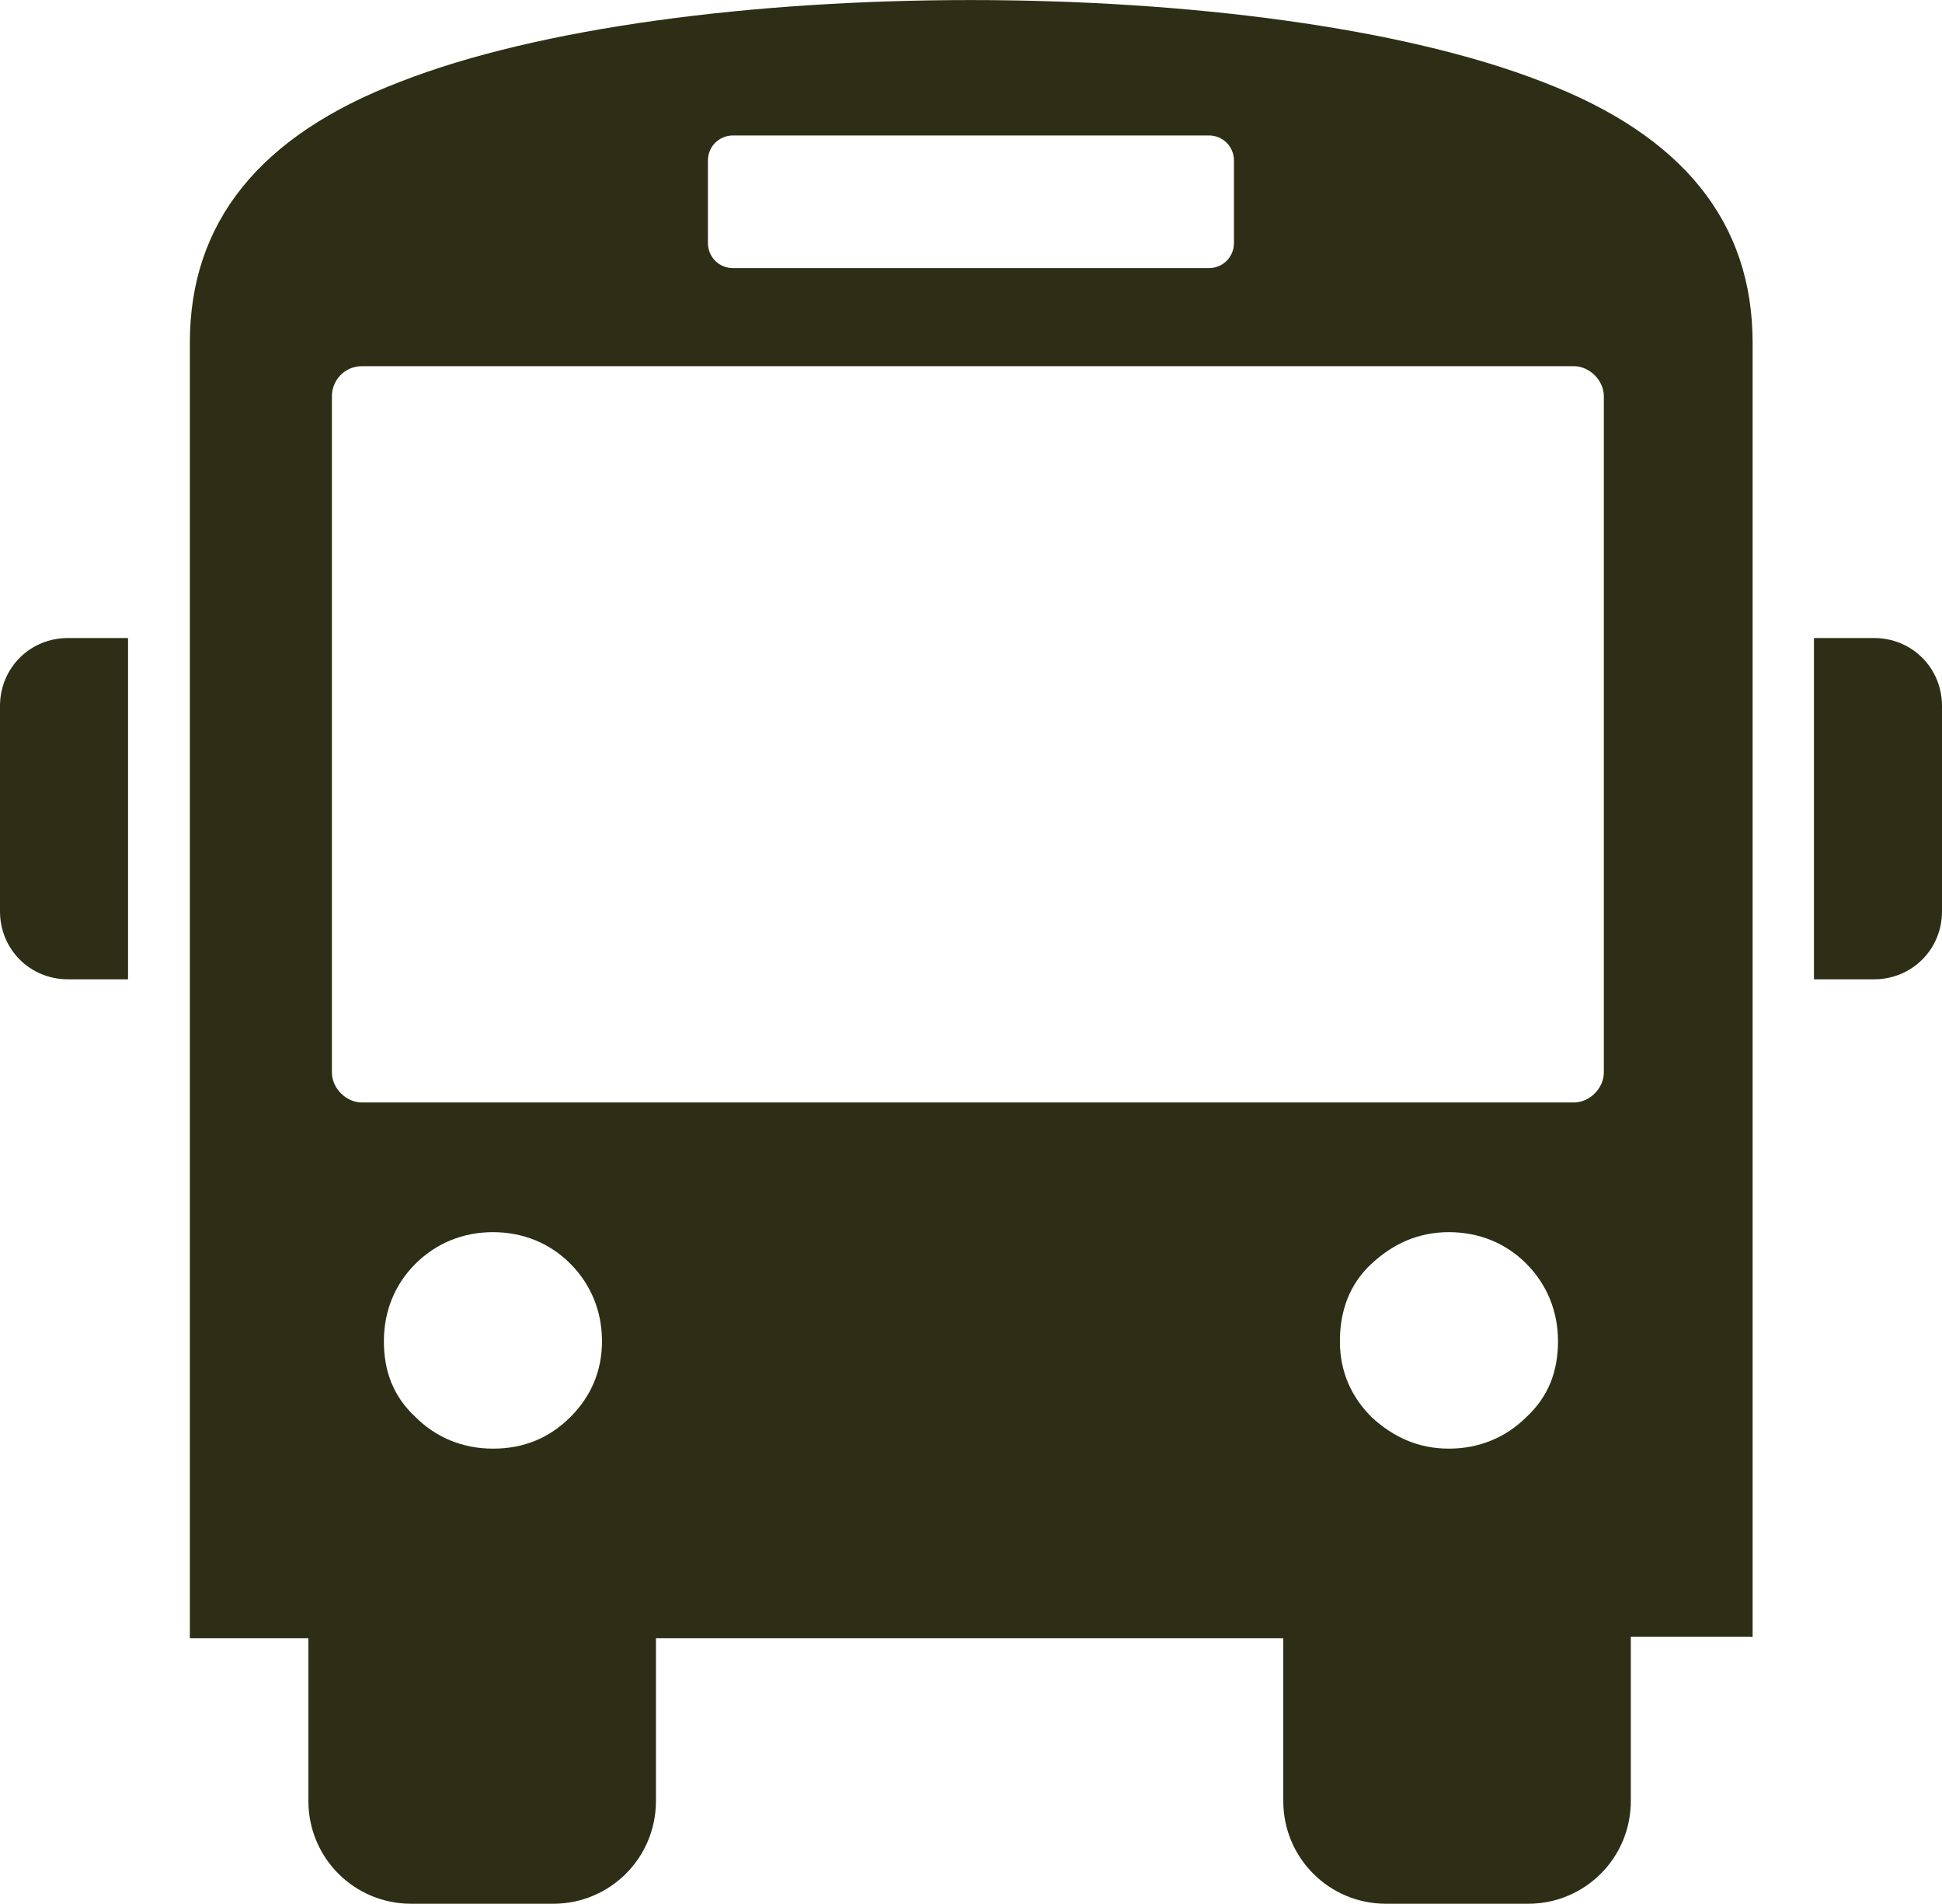
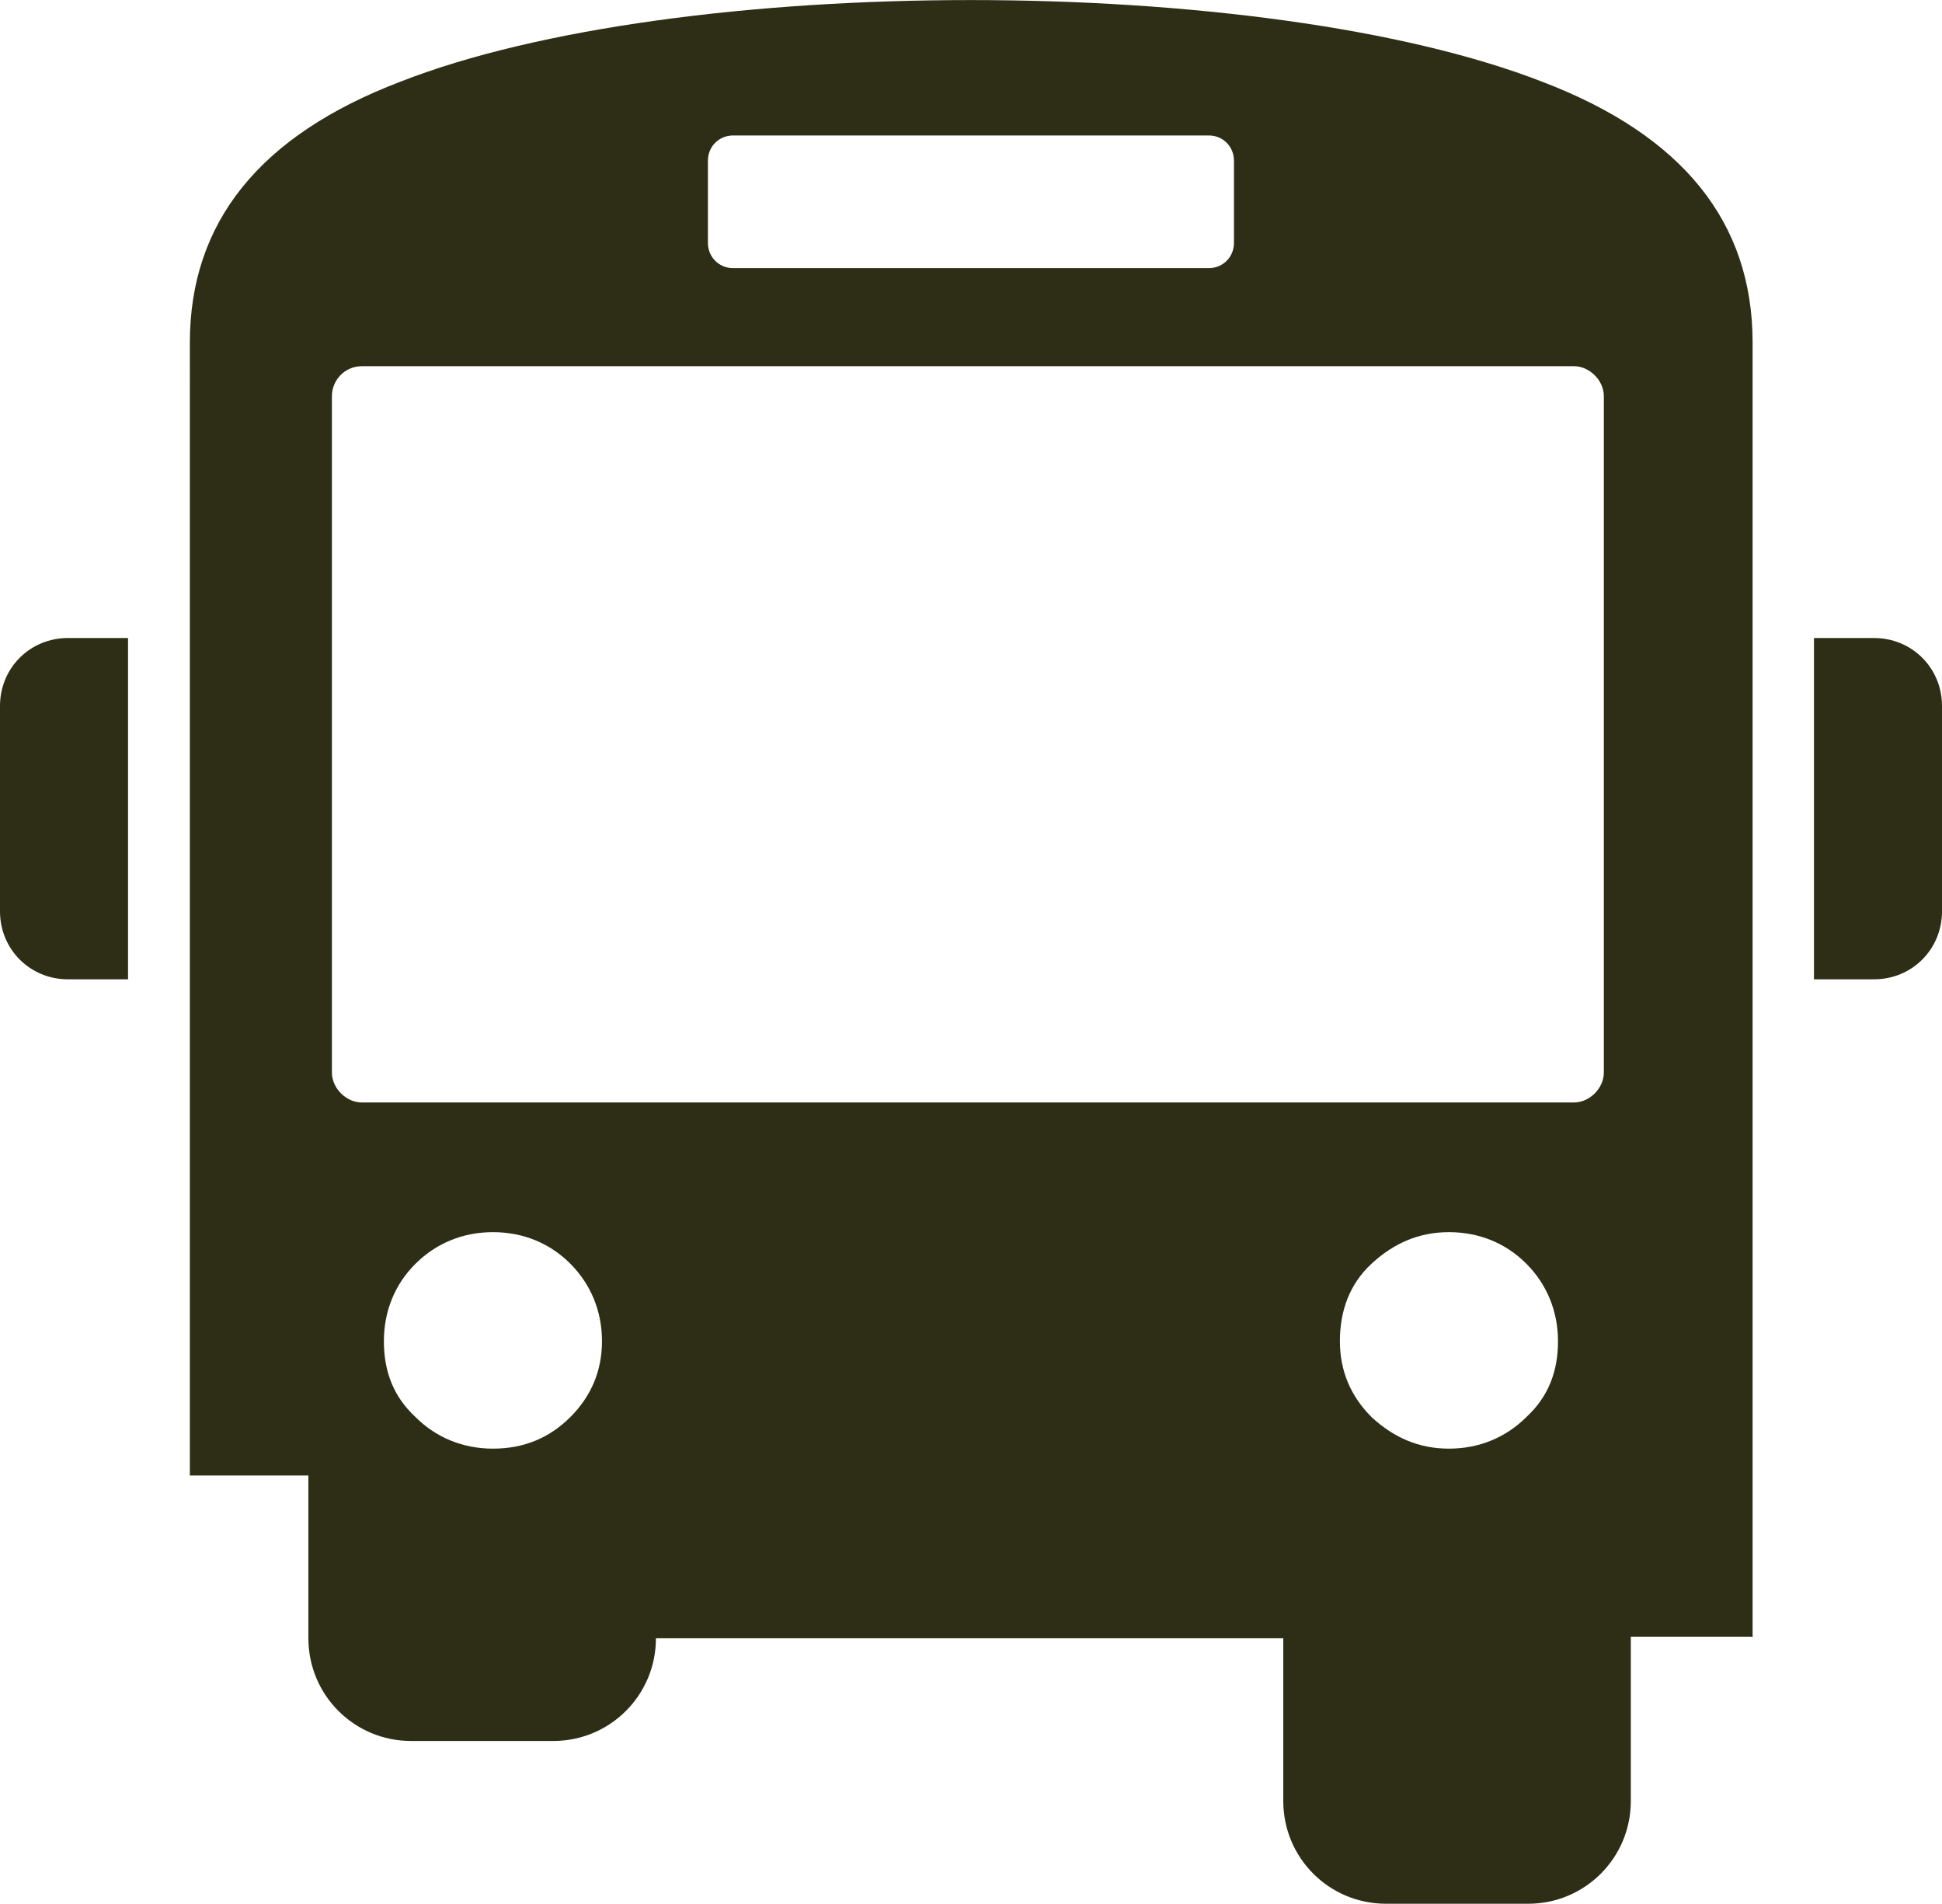
<svg xmlns="http://www.w3.org/2000/svg" id="Layer_1" data-name="Layer 1" viewBox="0 0 167.75 164.44">
  <defs>
    <style>
      .cls-1 {
        fill: #2d2e15;
        fill-rule: evenodd;
      }
    </style>
  </defs>
-   <path class="cls-1" d="M151.24,141.37h-10.37v14.2c0,4.91-3.96,8.87-8.87,8.87h-12.28c-4.91,0-8.87-3.96-8.87-8.87v-14.06h-54.19v14.06c0,4.91-3.96,8.87-8.87,8.87h-12.28c-4.91,0-8.87-3.96-8.87-8.87v-14.06h-10.24V29.59c0-10.37,6.01-17.88,18.15-22.52,24.02-9.42,74.53-9.42,98.69,0,12.15,4.64,18.15,12.15,18.15,22.52v111.79h-.14ZM161.88,55.11h-5.19v29.48h5.19c3.28,0,5.87-2.59,5.87-5.87v-17.74c0-3.28-2.59-5.87-5.87-5.87h0ZM5.87,55.11h5.19v29.48h-5.19c-3.28,0-5.87-2.59-5.87-5.87v-17.74c0-3.28,2.59-5.87,5.87-5.87h0ZM63.33,11.7h41.08c1.23,0,2.18.96,2.18,2.18v7.1c0,1.23-.96,2.18-2.18,2.18h-41.08c-1.23,0-2.18-.96-2.18-2.18v-7.1c0-1.23.96-2.18,2.18-2.18h0ZM31.26,31.63h104.69c1.36,0,2.59,1.23,2.59,2.59v58.42c0,1.36-1.23,2.59-2.59,2.59H31.26c-1.36,0-2.59-1.23-2.59-2.59v-58.42c0-1.36,1.09-2.59,2.59-2.59h0ZM134.58,115.85c0-2.59-.96-4.91-2.73-6.69s-4.09-2.73-6.69-2.73-4.78.96-6.69,2.73-2.73,4.09-2.73,6.69.96,4.78,2.73,6.55c1.91,1.77,4.09,2.73,6.69,2.73s4.91-.96,6.69-2.73c1.91-1.77,2.73-3.96,2.73-6.55h0ZM52,115.85c0-2.59-.96-4.91-2.73-6.69s-4.09-2.73-6.69-2.73-4.91.96-6.69,2.73-2.73,4.09-2.73,6.69.82,4.78,2.73,6.55c1.77,1.77,4.09,2.73,6.69,2.73,2.73,0,4.91-.96,6.69-2.73,1.77-1.77,2.73-3.96,2.73-6.55h0Z" />
+   <path class="cls-1" d="M151.24,141.37h-10.37v14.2c0,4.91-3.96,8.87-8.87,8.87h-12.28c-4.91,0-8.87-3.96-8.87-8.87v-14.06h-54.19c0,4.91-3.96,8.87-8.87,8.87h-12.28c-4.91,0-8.87-3.96-8.87-8.87v-14.06h-10.24V29.59c0-10.37,6.01-17.88,18.15-22.52,24.02-9.42,74.53-9.42,98.69,0,12.15,4.64,18.15,12.15,18.15,22.52v111.79h-.14ZM161.88,55.11h-5.19v29.48h5.19c3.28,0,5.87-2.59,5.87-5.87v-17.74c0-3.28-2.59-5.87-5.87-5.87h0ZM5.87,55.11h5.19v29.48h-5.19c-3.28,0-5.87-2.59-5.87-5.87v-17.74c0-3.28,2.59-5.87,5.87-5.87h0ZM63.33,11.7h41.08c1.23,0,2.18.96,2.18,2.18v7.1c0,1.23-.96,2.18-2.18,2.18h-41.08c-1.23,0-2.18-.96-2.18-2.18v-7.1c0-1.23.96-2.18,2.18-2.18h0ZM31.26,31.63h104.69c1.36,0,2.59,1.23,2.59,2.59v58.42c0,1.36-1.23,2.59-2.59,2.59H31.26c-1.36,0-2.59-1.23-2.59-2.59v-58.42c0-1.36,1.09-2.59,2.59-2.59h0ZM134.58,115.85c0-2.59-.96-4.91-2.73-6.69s-4.09-2.73-6.69-2.73-4.78.96-6.69,2.73-2.73,4.09-2.73,6.69.96,4.78,2.73,6.55c1.91,1.77,4.09,2.73,6.69,2.73s4.91-.96,6.69-2.73c1.91-1.77,2.73-3.96,2.73-6.55h0ZM52,115.85c0-2.59-.96-4.91-2.73-6.69s-4.09-2.73-6.69-2.73-4.91.96-6.69,2.73-2.73,4.09-2.73,6.69.82,4.78,2.73,6.55c1.77,1.77,4.09,2.73,6.69,2.73,2.73,0,4.91-.96,6.69-2.73,1.77-1.77,2.73-3.96,2.73-6.55h0Z" />
</svg>